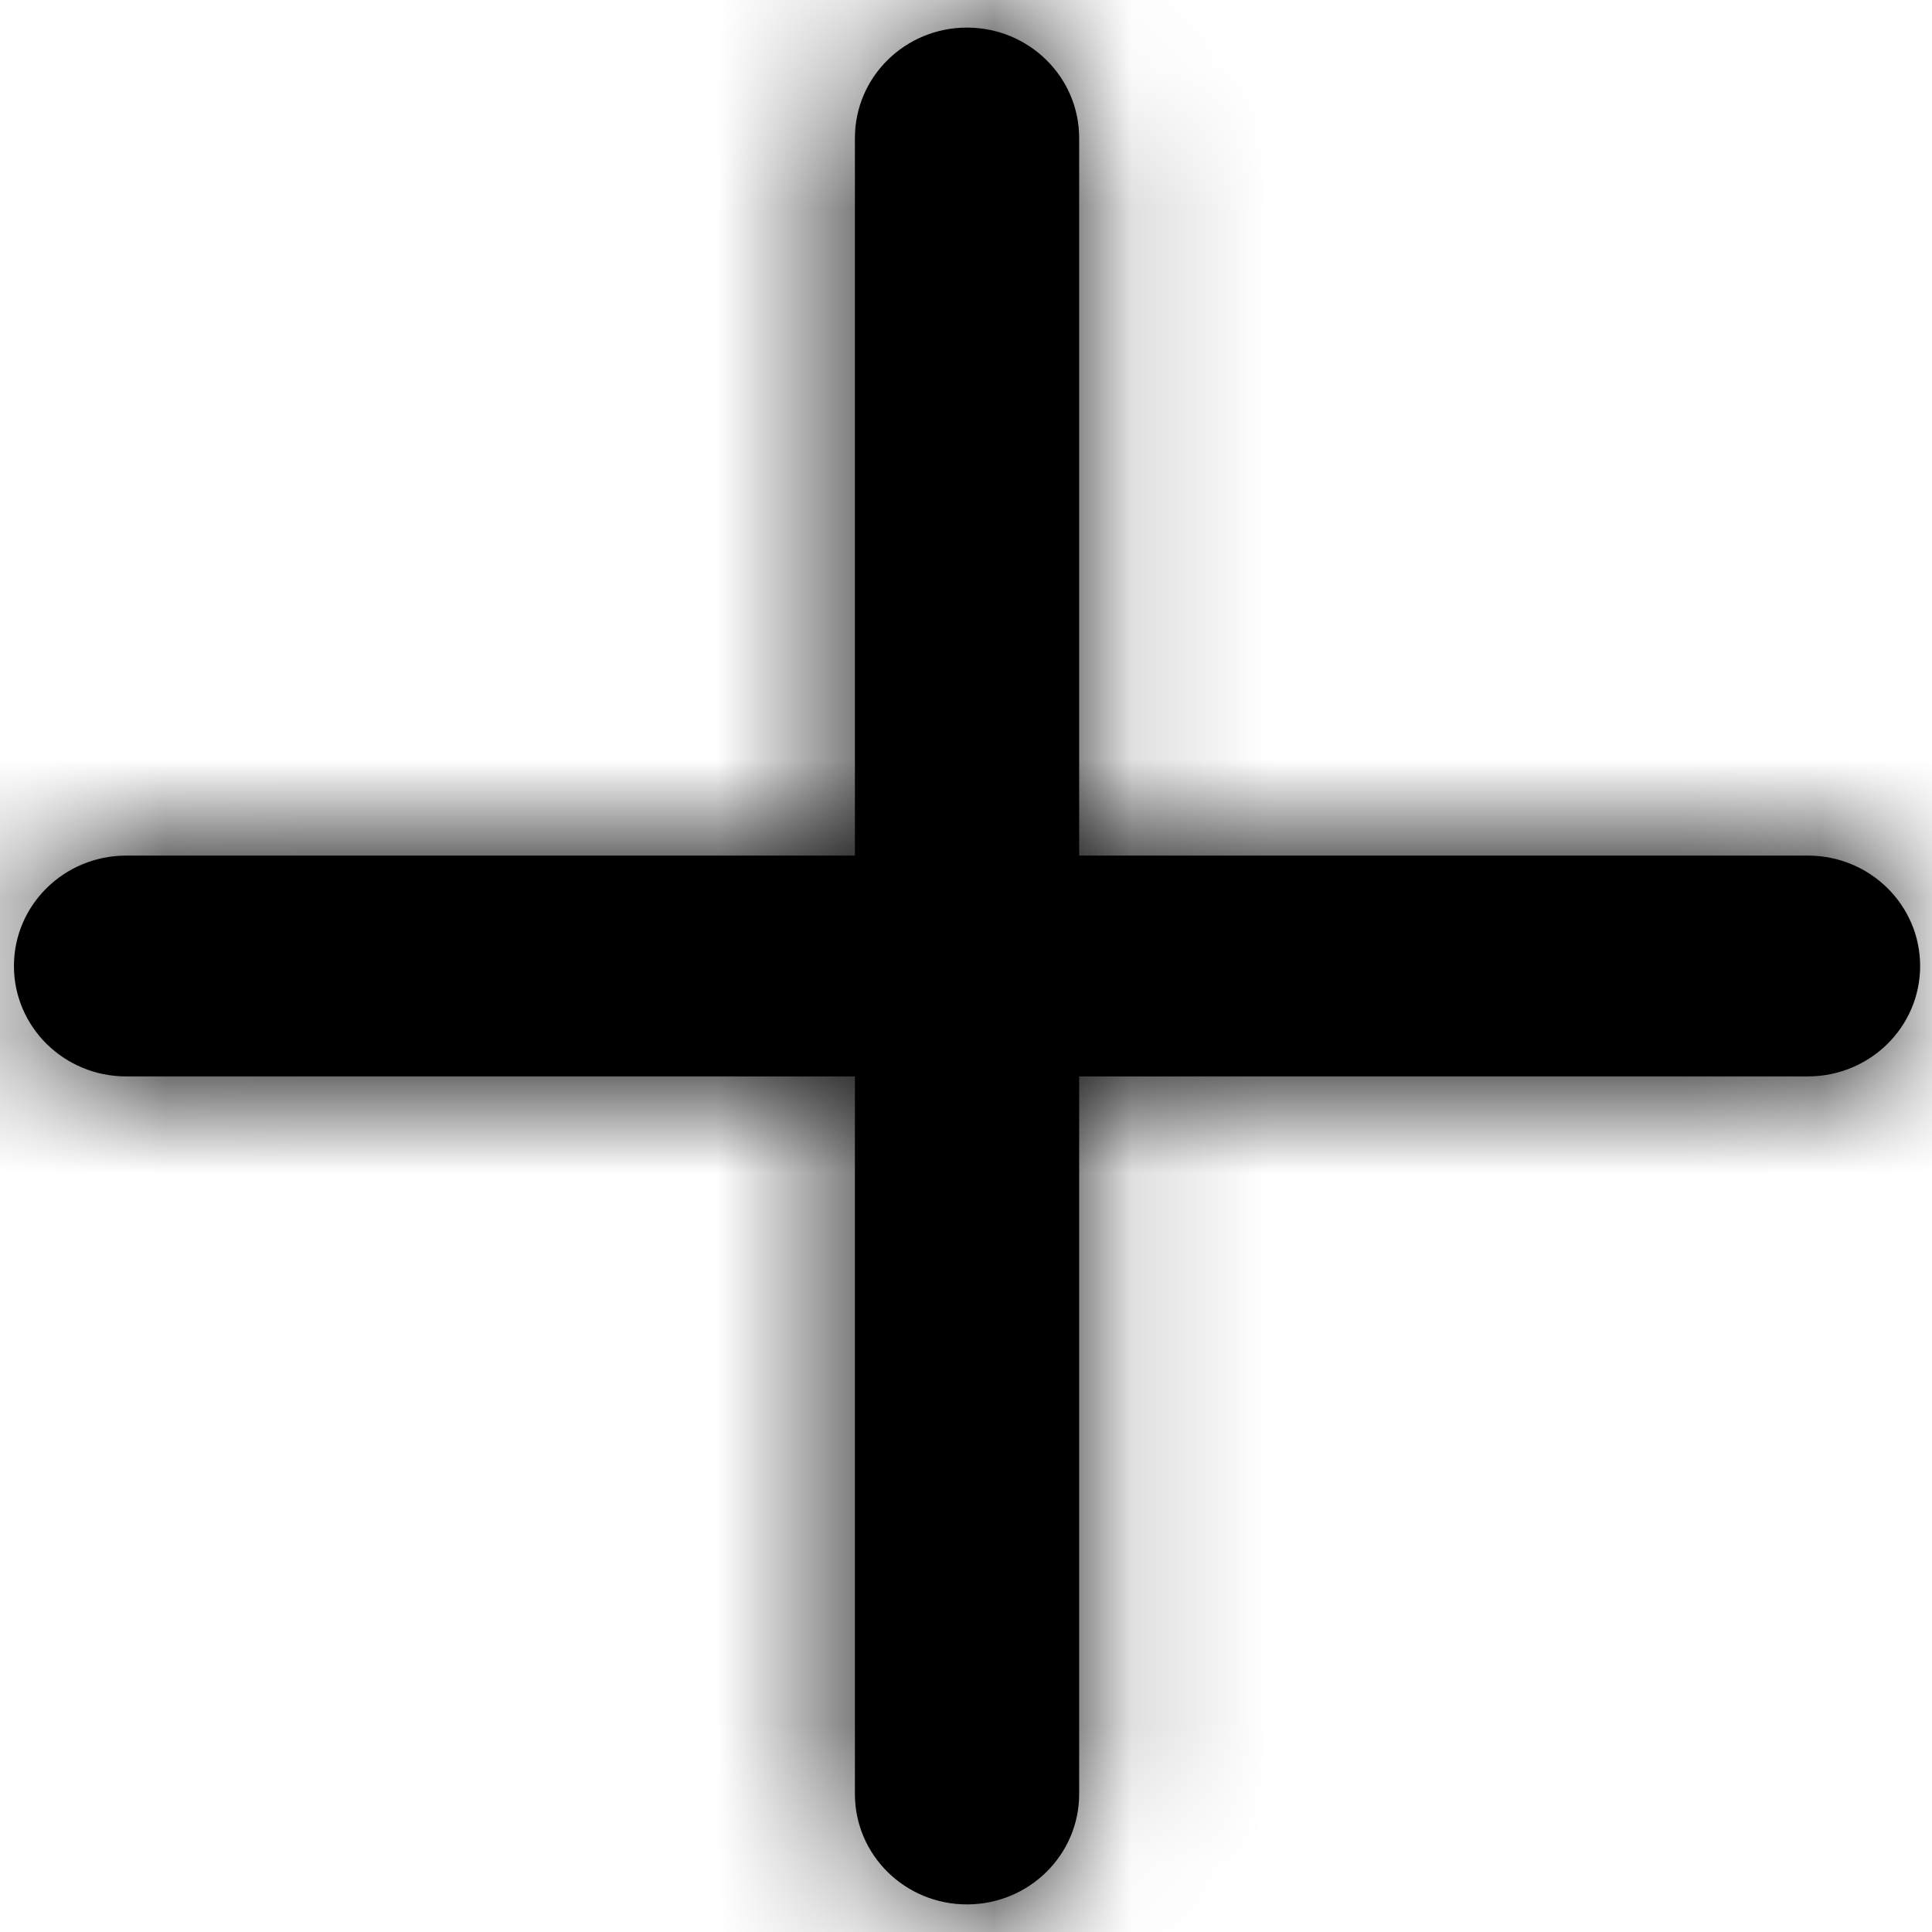
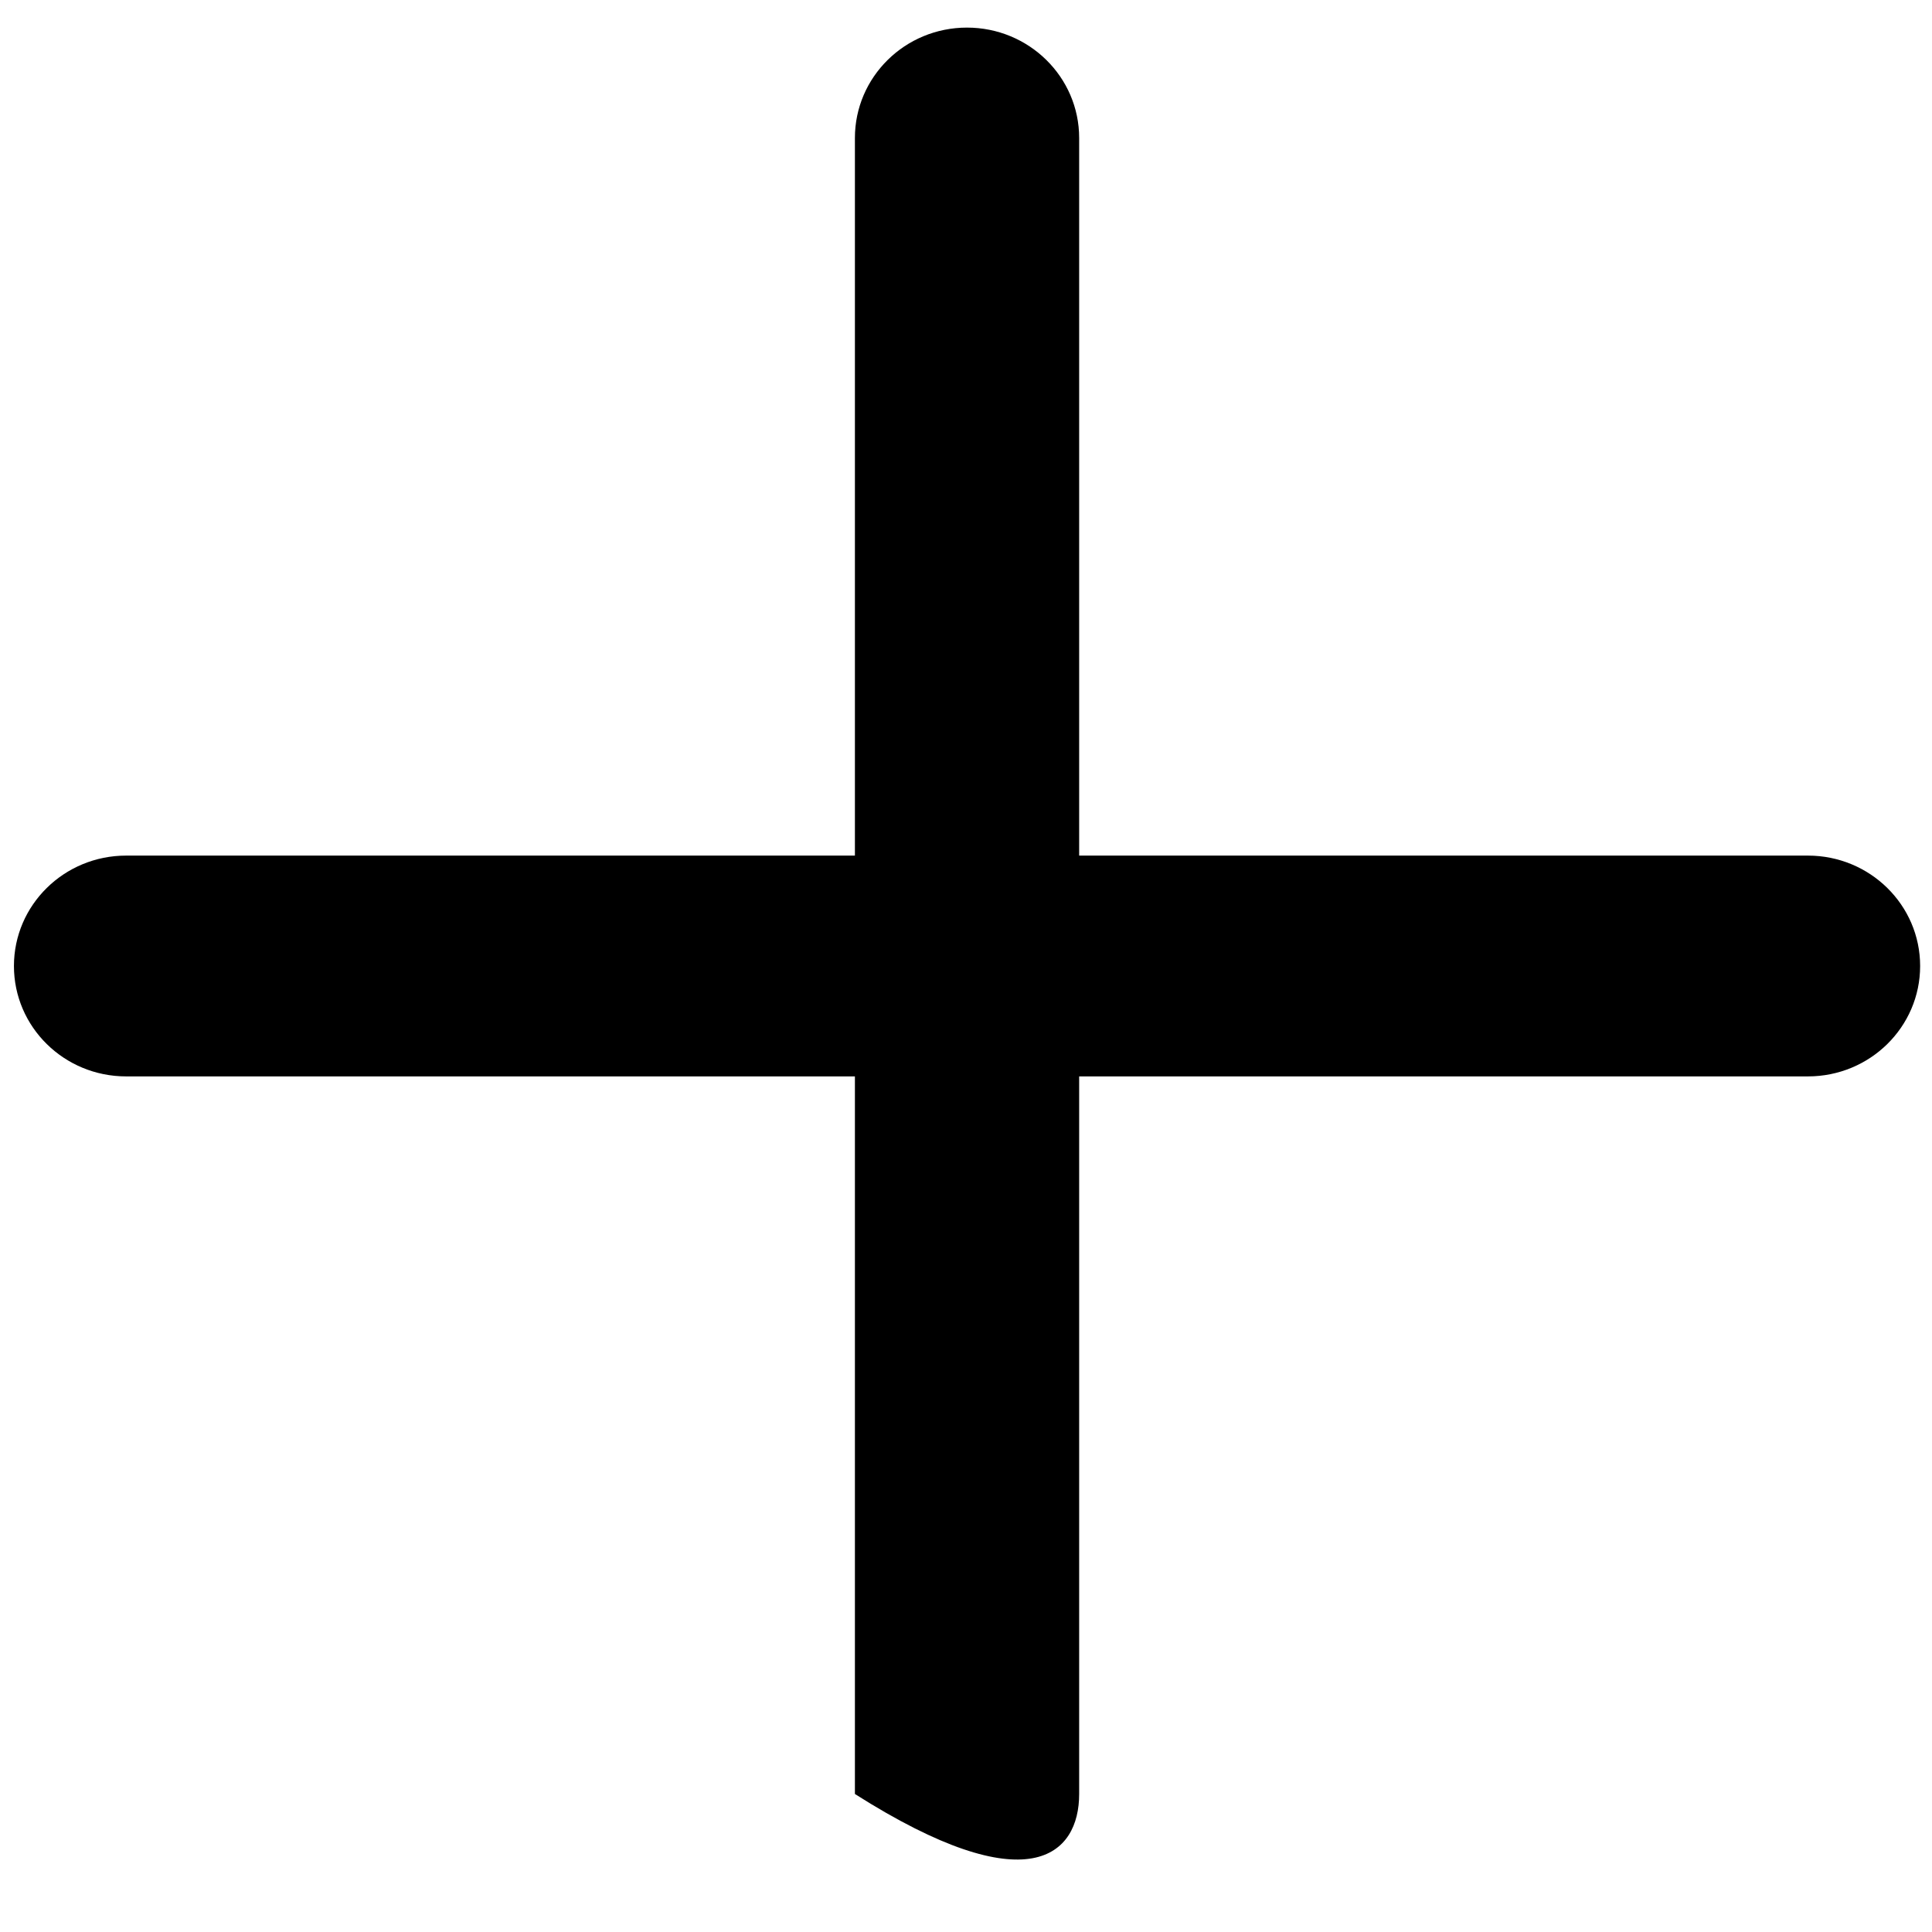
<svg xmlns="http://www.w3.org/2000/svg" xmlns:xlink="http://www.w3.org/1999/xlink" width="14px" height="14px" viewBox="0 0 14 14" version="1.1">
  <title>01.Fragments/Icon/24px/Navigation/cancel</title>
  <desc>Created with Sketch.</desc>
  <defs>
-     <path d="M26.406,19.2 L21.125,19.2 L21.125,14 C21.125,13.558 20.761,13.2 20.312,13.2 C19.863,13.2 19.5,13.558 19.5,14 L19.5,19.2 L14.219,19.2 C13.77,19.2 13.406,19.558 13.406,20 C13.406,20.442 13.77,20.8 14.219,20.8 L19.5,20.8 L19.5,26 C19.5,26.442 19.863,26.8 20.312,26.8 C20.761,26.8 21.125,26.442 21.125,26 L21.125,20.8 L26.406,20.8 C26.855,20.8 27.219,20.442 27.219,20 C27.219,19.558 26.855,19.2 26.406,19.2" id="path-1" />
+     <path d="M26.406,19.2 L21.125,19.2 L21.125,14 C21.125,13.558 20.761,13.2 20.312,13.2 C19.863,13.2 19.5,13.558 19.5,14 L19.5,19.2 L14.219,19.2 C13.77,19.2 13.406,19.558 13.406,20 C13.406,20.442 13.77,20.8 14.219,20.8 L19.5,20.8 L19.5,26 C20.761,26.8 21.125,26.442 21.125,26 L21.125,20.8 L26.406,20.8 C26.855,20.8 27.219,20.442 27.219,20 C27.219,19.558 26.855,19.2 26.406,19.2" id="path-1" />
  </defs>
  <g id="E3---2-DROPS-&amp;-SOLD-OUT---MOB" stroke="none" stroke-width="1" fill="none" fill-rule="evenodd">
    <g id="01.Fragments/Icon/24px/Action/more" transform="translate(-13.305, -13)">
      <mask id="mask-2" fill="white">
        <use xlink:href="#path-1" />
      </mask>
      <use id="Fill-14" fill="#000000" fill-rule="evenodd" xlink:href="#path-1" />
      <g id="00.Colors/01-Primary/01-Black" mask="url(#mask-2)" fill="#000000" fill-rule="nonzero">
-         <rect id="Rectangle" x="0" y="0" width="40.625" height="40" />
-       </g>
+         </g>
    </g>
  </g>
</svg>